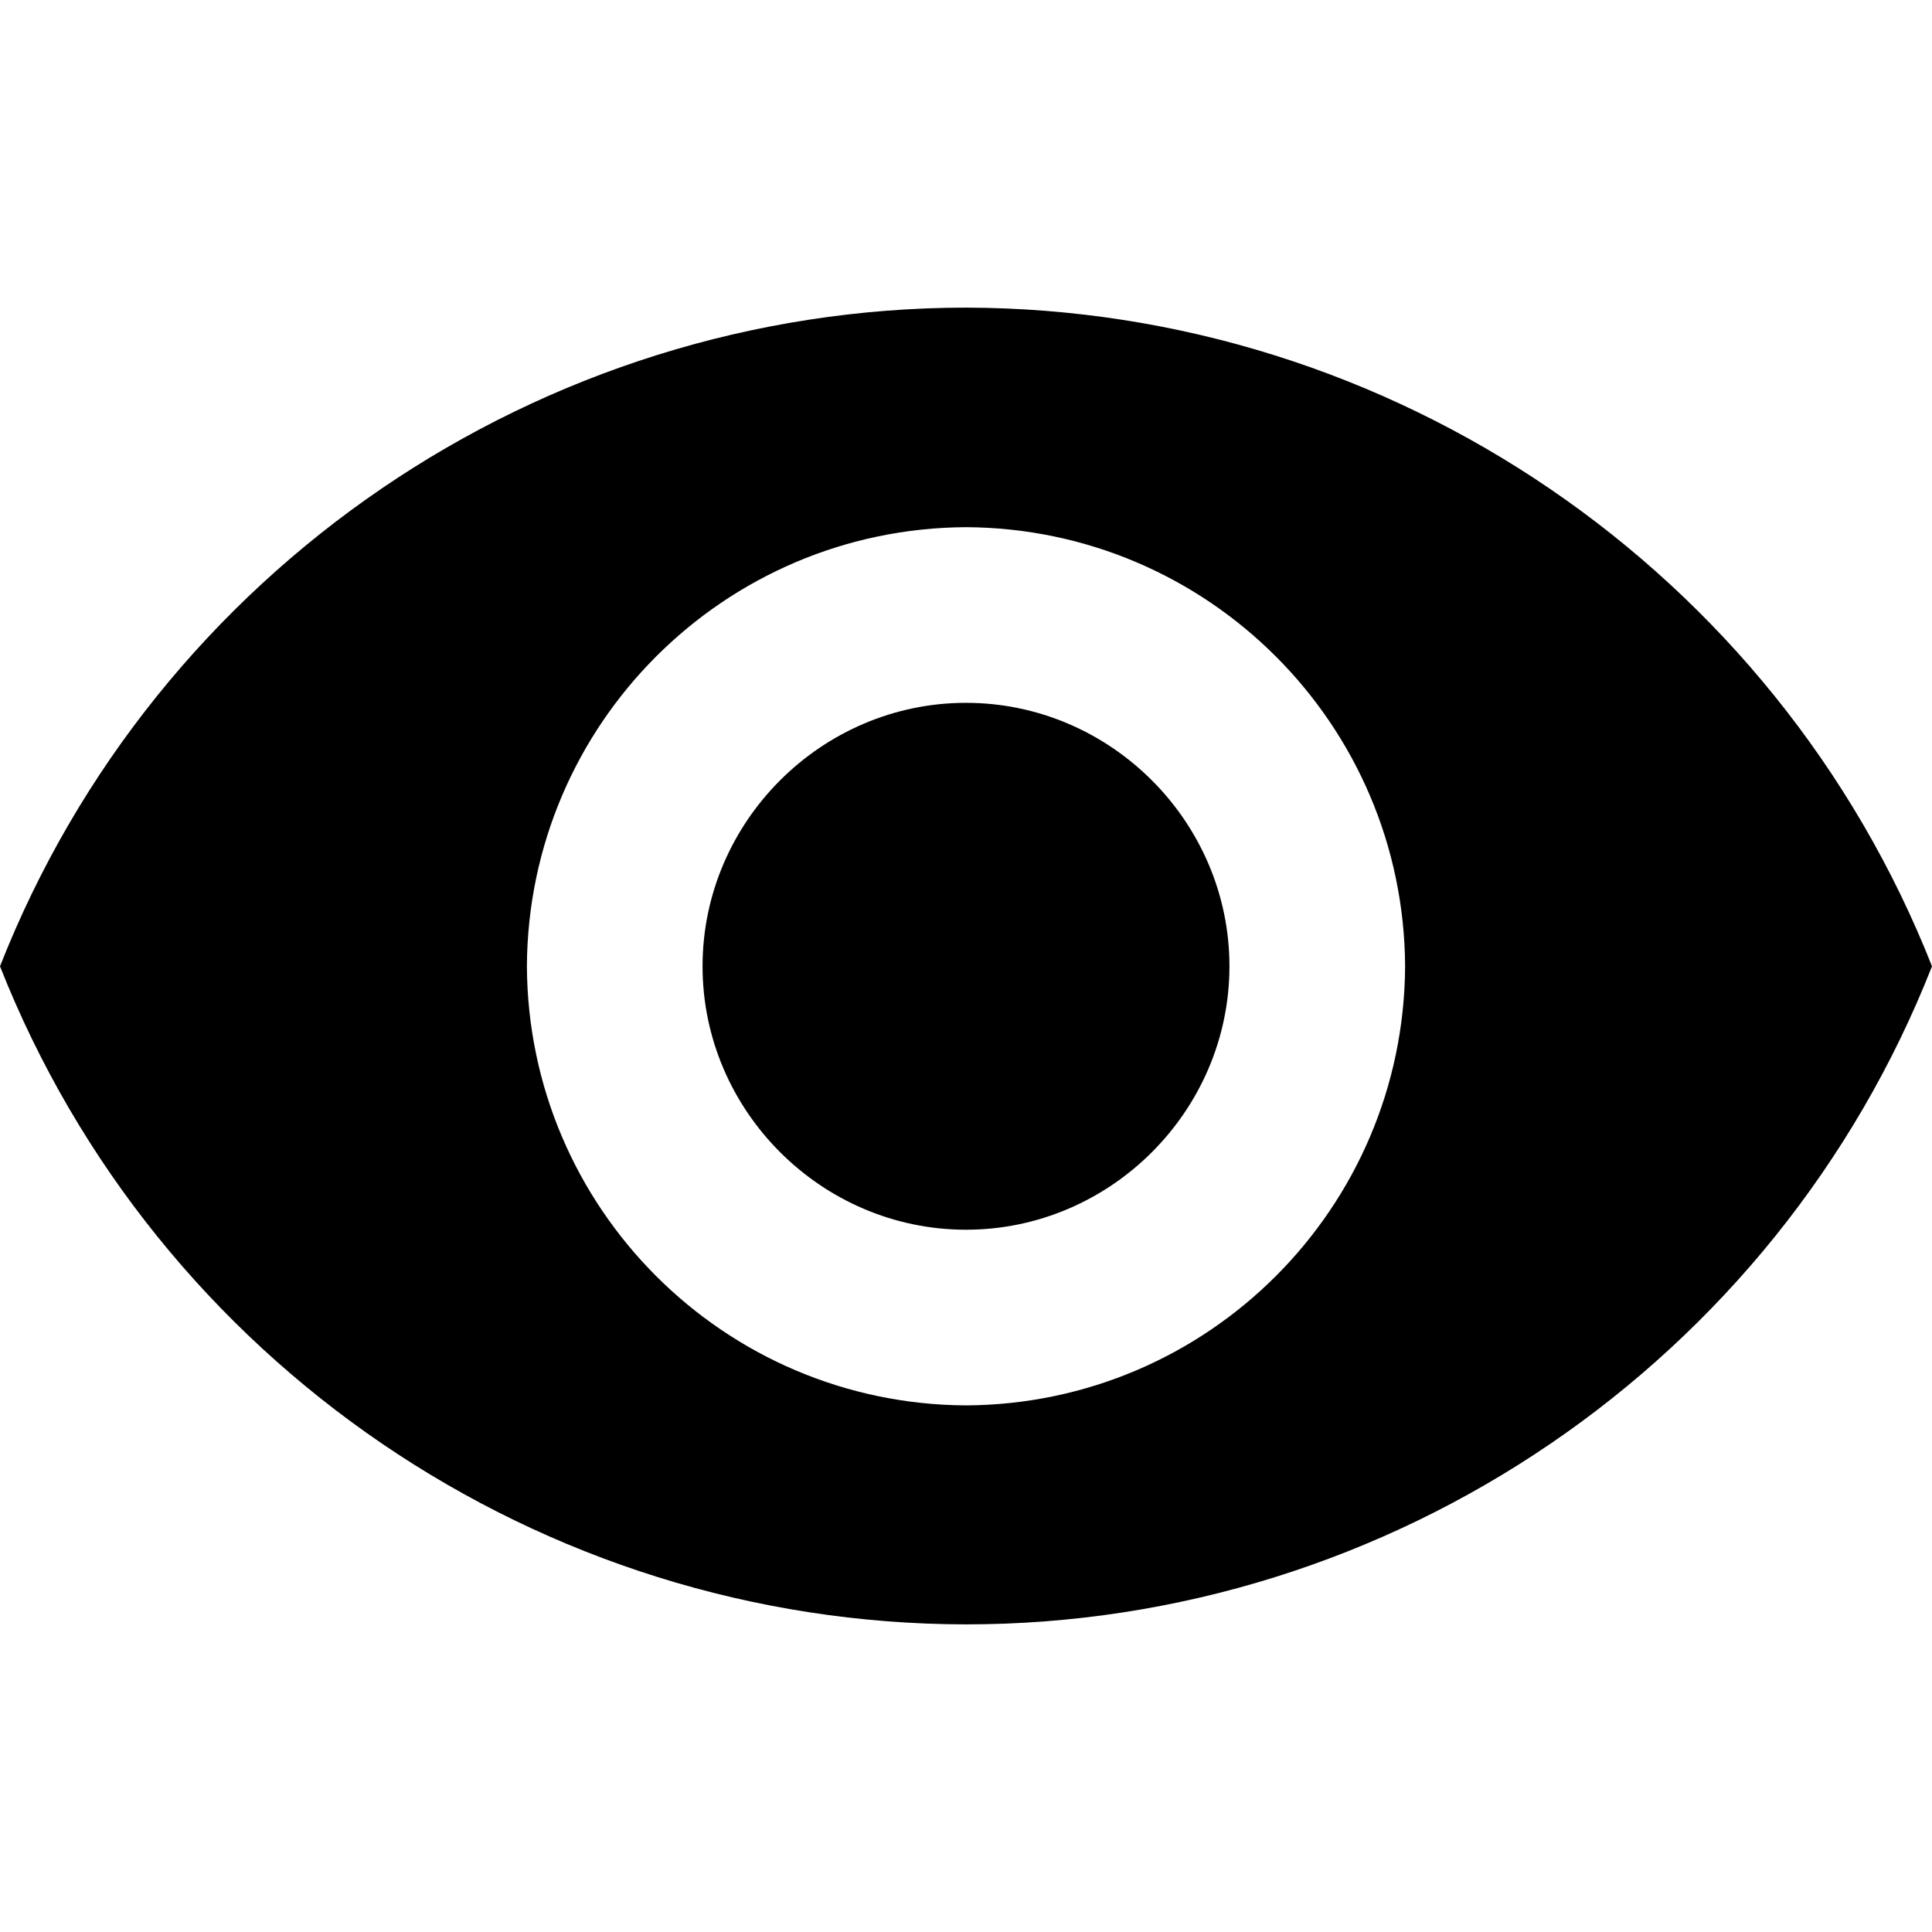
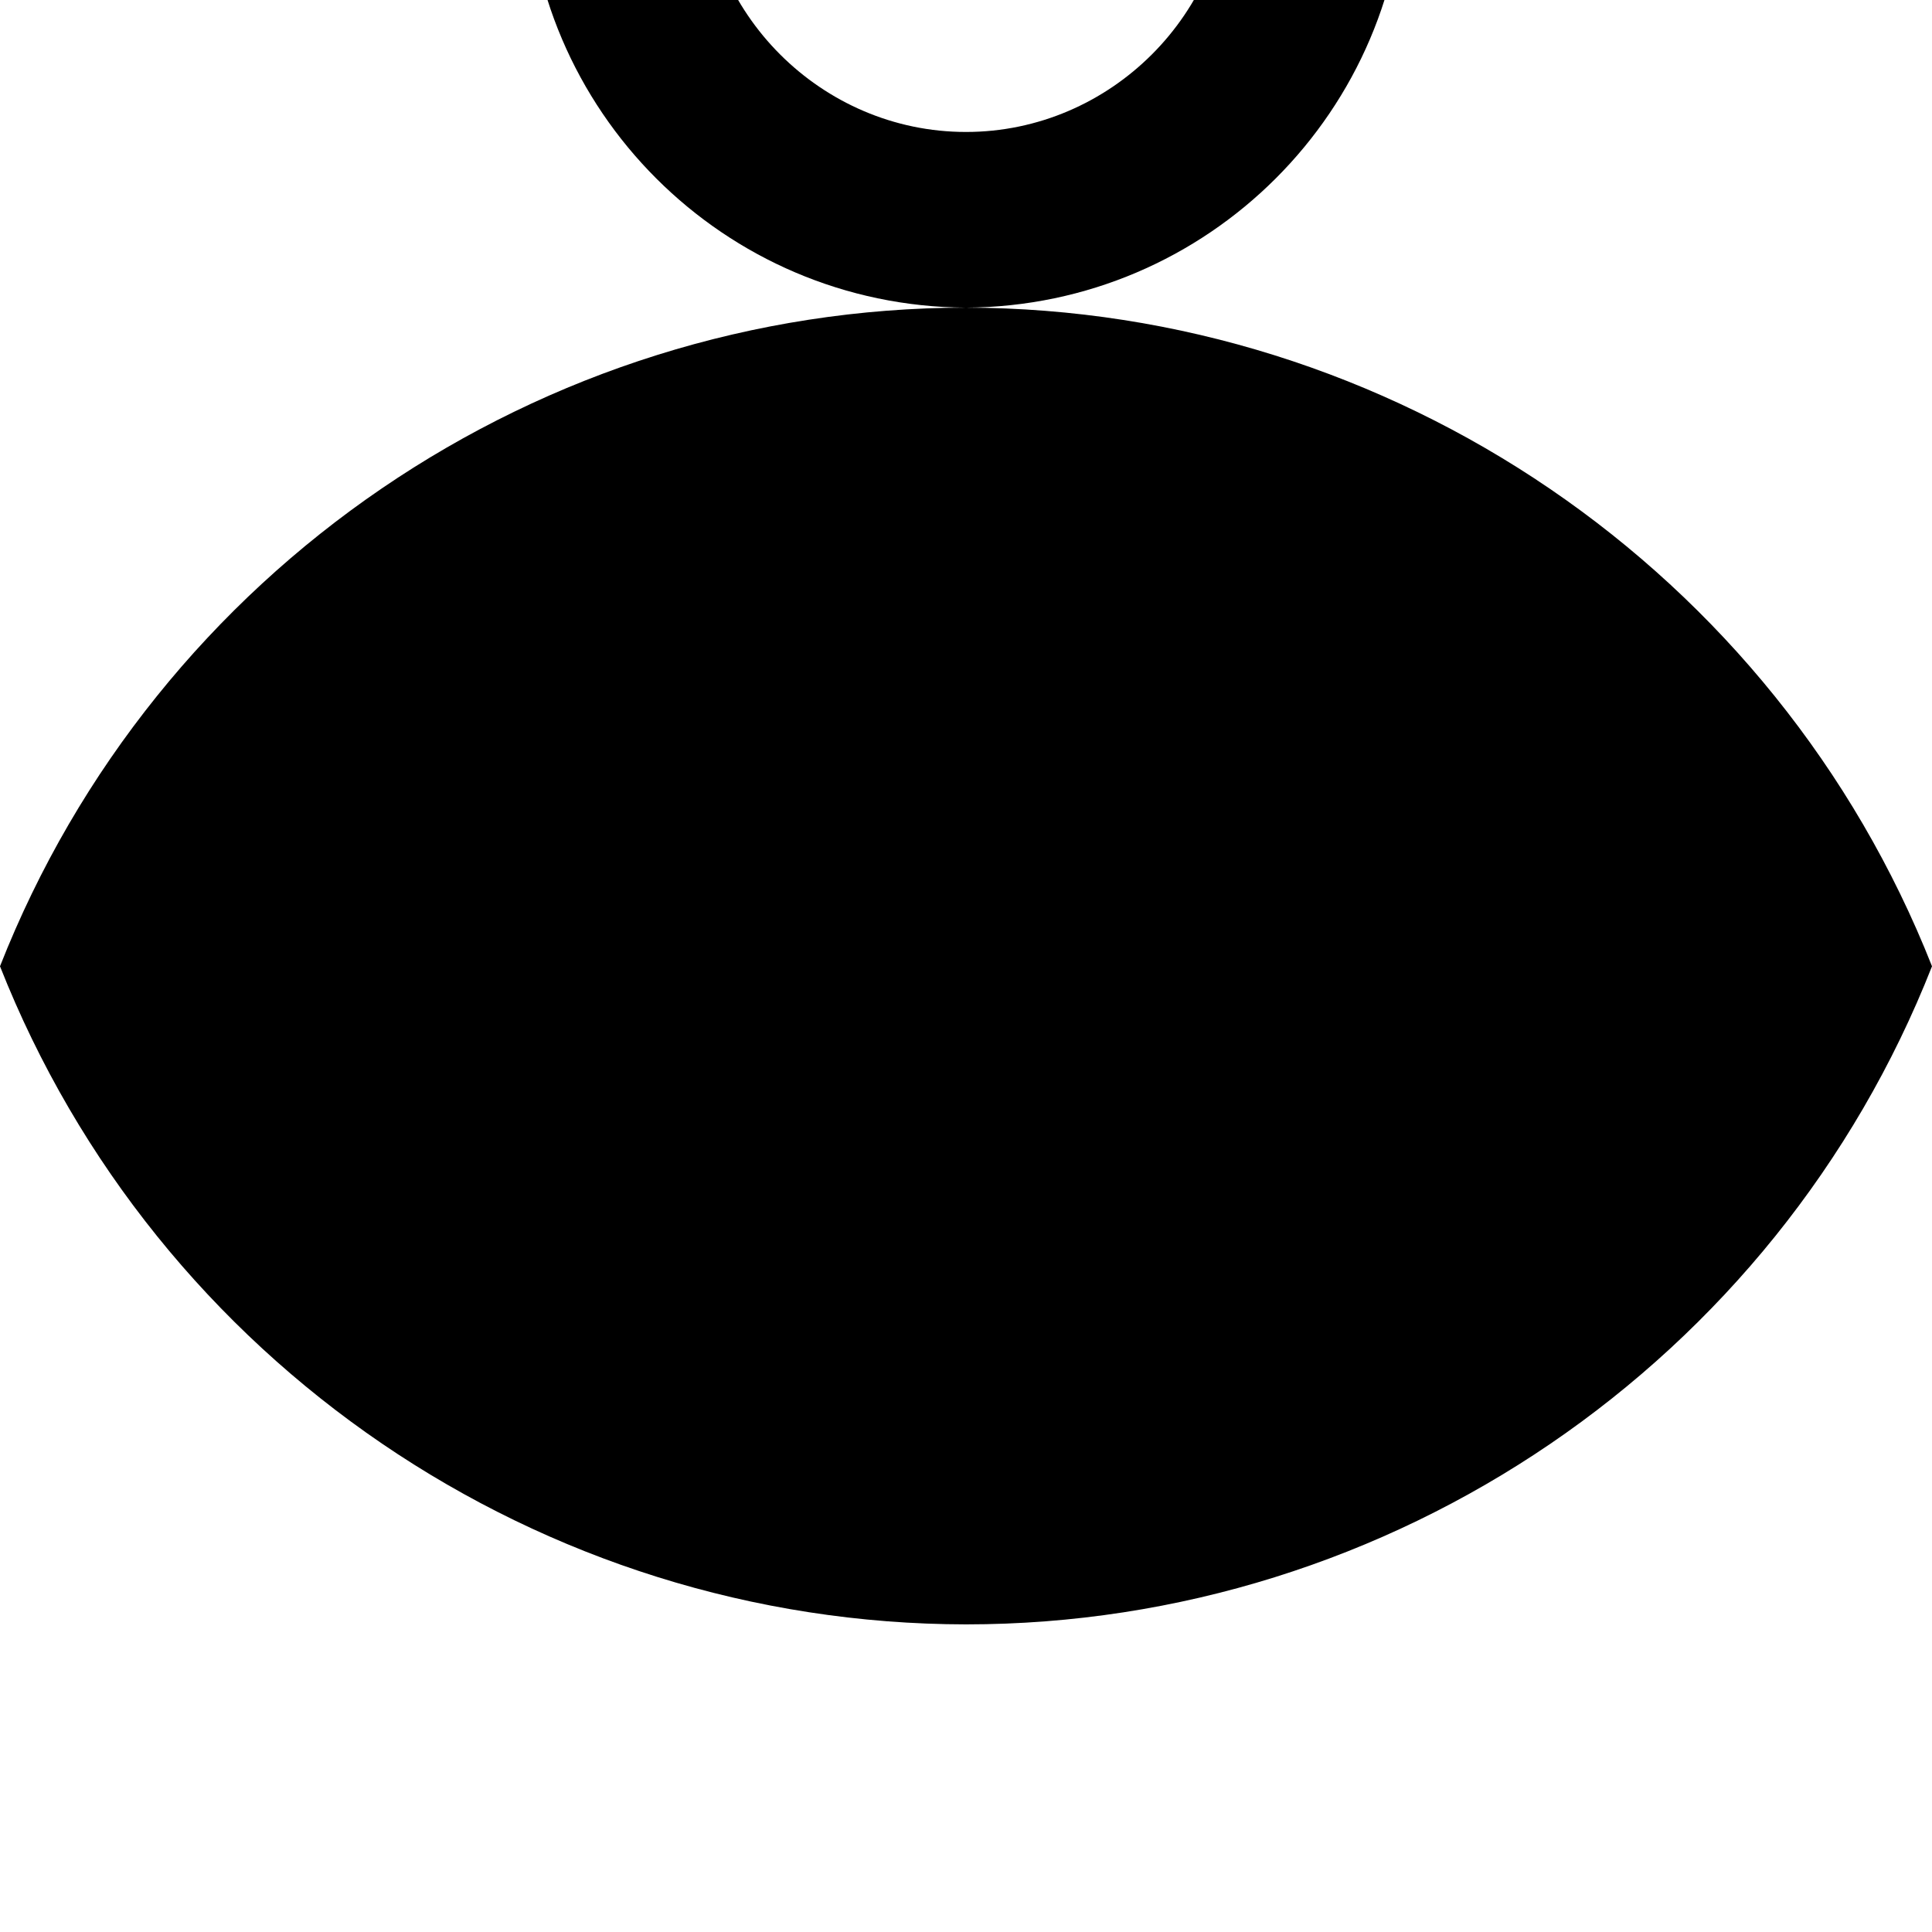
<svg xmlns="http://www.w3.org/2000/svg" viewBox="0 0 1000 1000" fill-rule="evenodd" stroke-linejoin="round" stroke-miterlimit="2">
-   <path d="M500 159.225c-220.4.16-419.33 135.8-500 340.92 80.862 204.905 279.717 340.377 500 340.63 220.37 0 419.36-135.58 500-340.63-80.913-204.906-279.698-340.445-500-340.92zm0 568.2c-125.25-.65-226.63-102-227.28-227.28.65-125.25 102-226.63 227.28-227.28 125.25.65 226.63 102 227.28 227.28-.65 125.25-102.03 226.63-227.28 227.28zm0-363.64c-74.82 0-136.36 61.57-136.36 136.36s61.57 136.36 136.36 136.36 136.36-61.57 136.36-136.36-61.57-136.36-136.36-136.36z" fill-rule="nonzero" />
+   <path d="M500 159.225c-220.4.16-419.33 135.8-500 340.92 80.862 204.905 279.717 340.377 500 340.63 220.37 0 419.36-135.58 500-340.63-80.913-204.906-279.698-340.445-500-340.92zc-125.25-.65-226.63-102-227.28-227.28.65-125.25 102-226.63 227.28-227.28 125.25.65 226.63 102 227.28 227.28-.65 125.25-102.03 226.63-227.28 227.28zm0-363.64c-74.82 0-136.36 61.57-136.36 136.36s61.57 136.36 136.36 136.36 136.36-61.57 136.36-136.36-61.57-136.36-136.36-136.36z" fill-rule="nonzero" />
</svg>